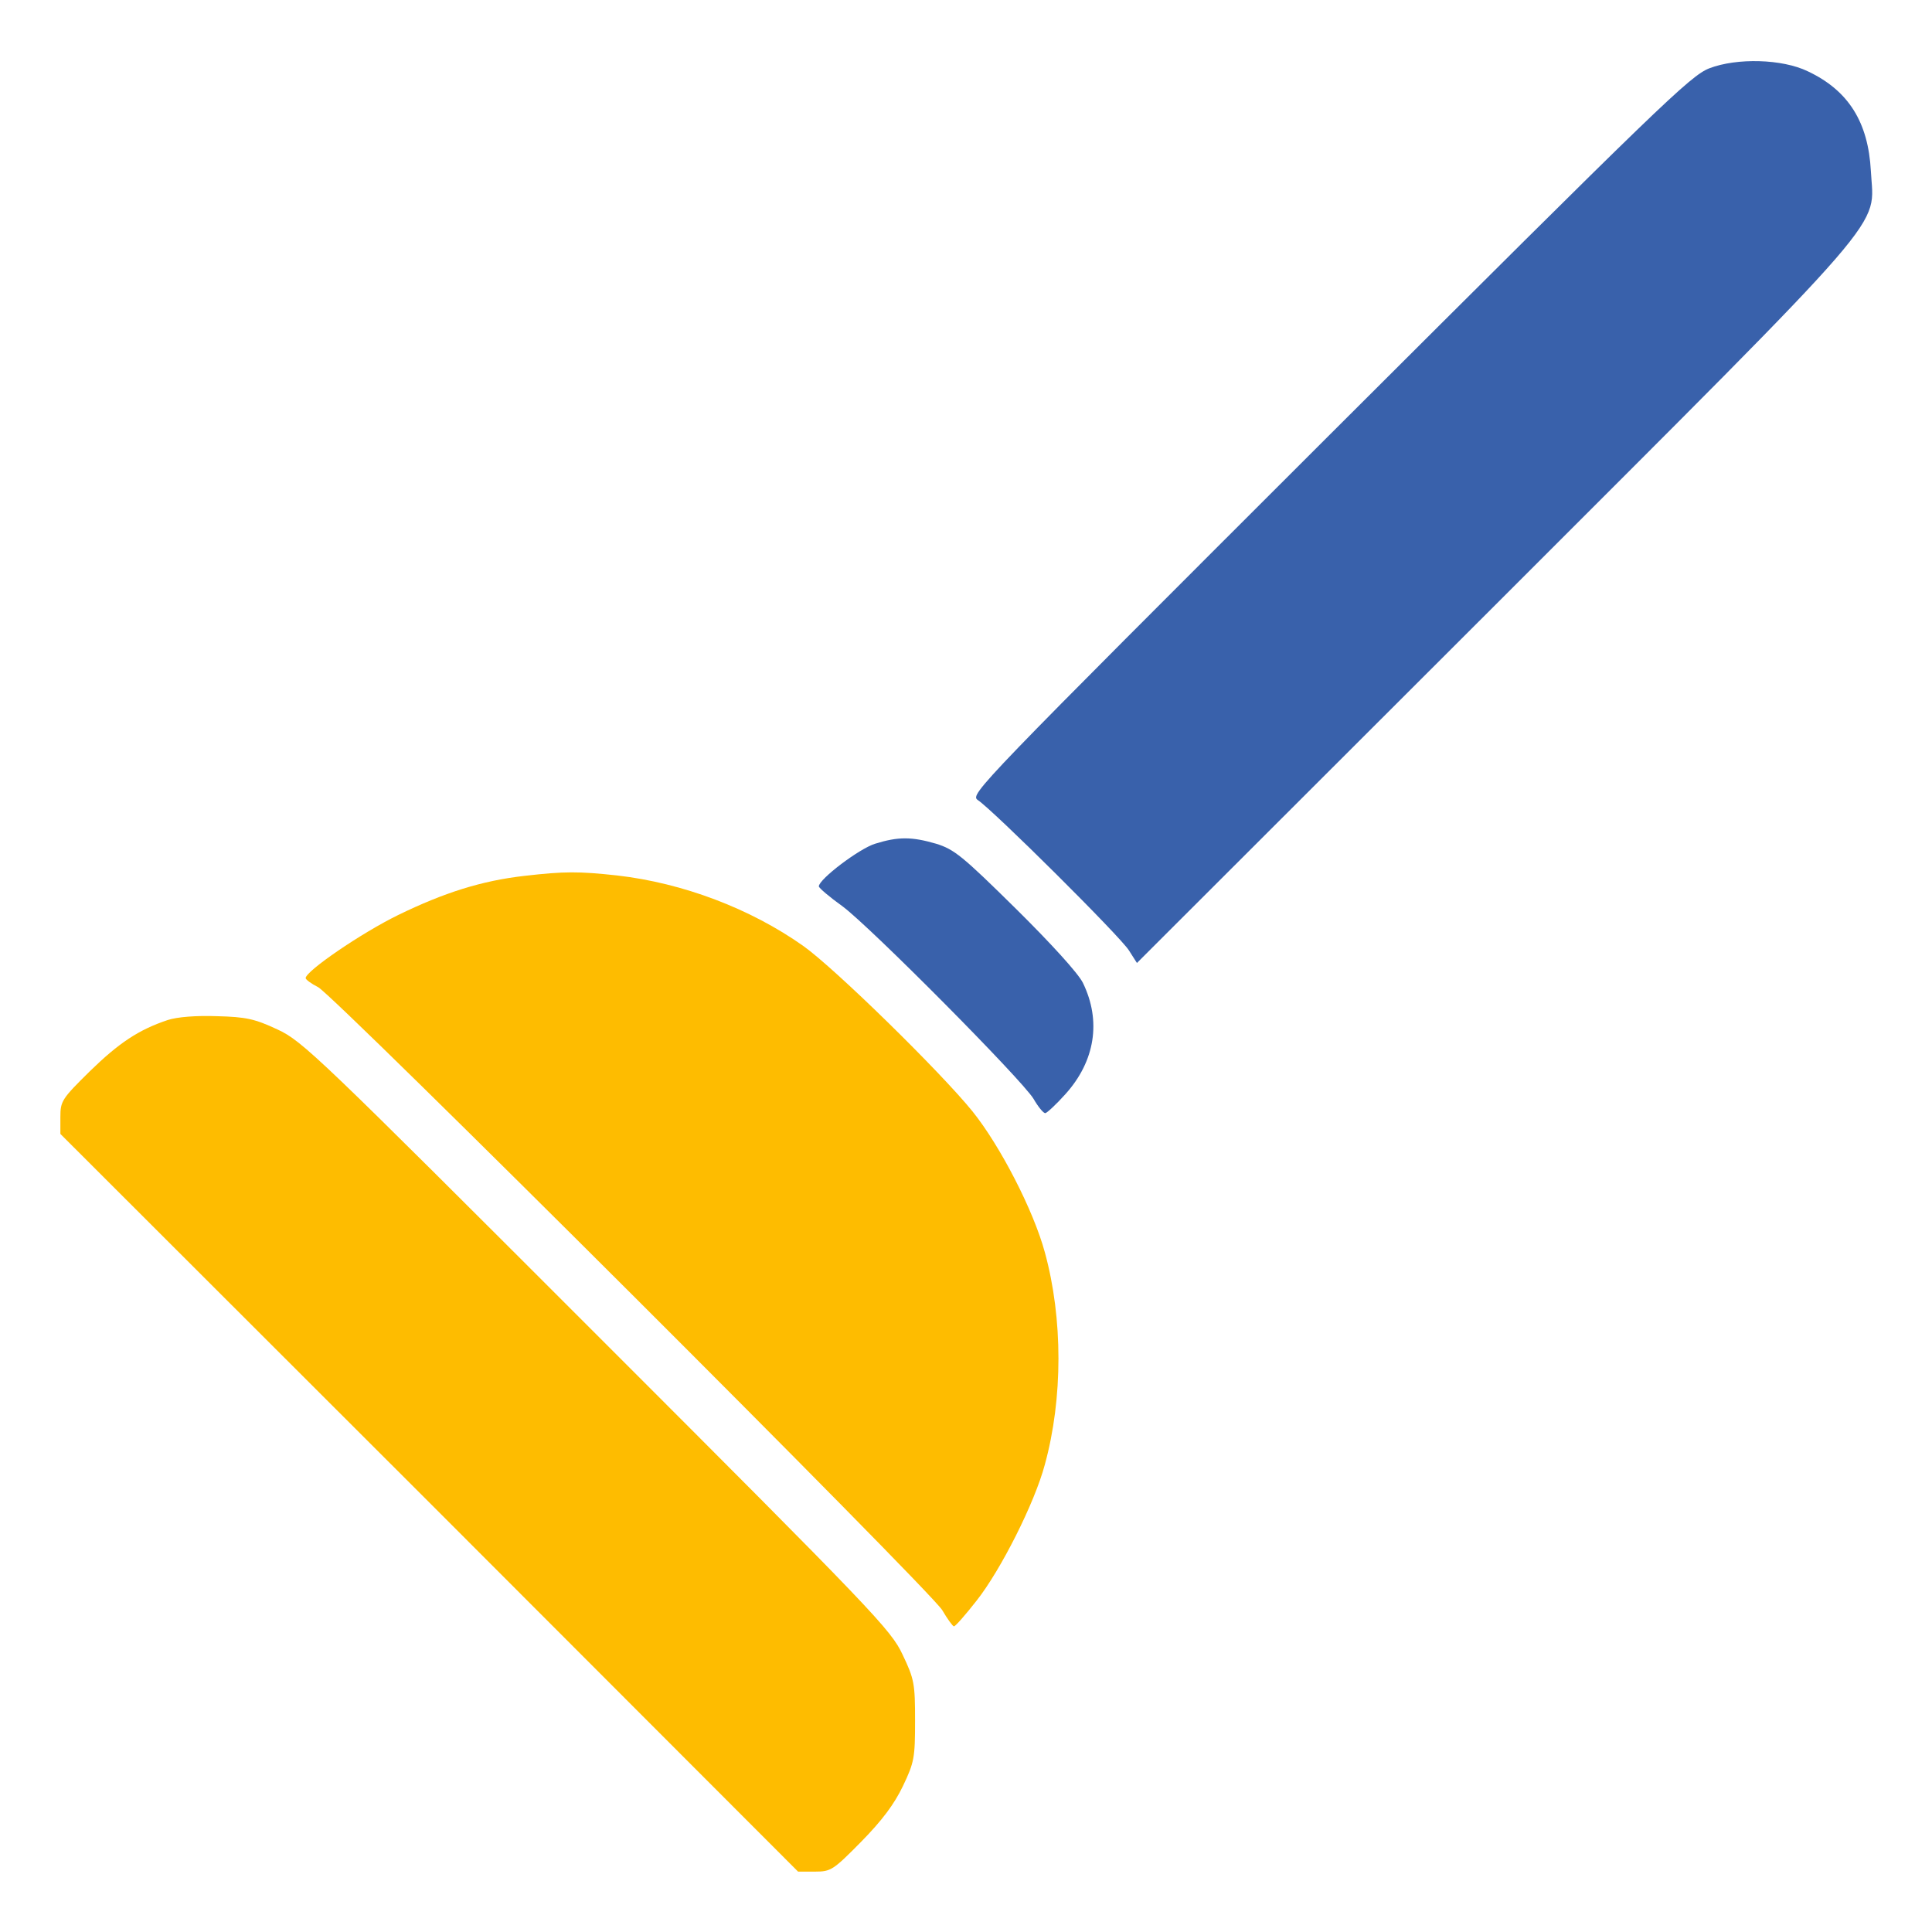
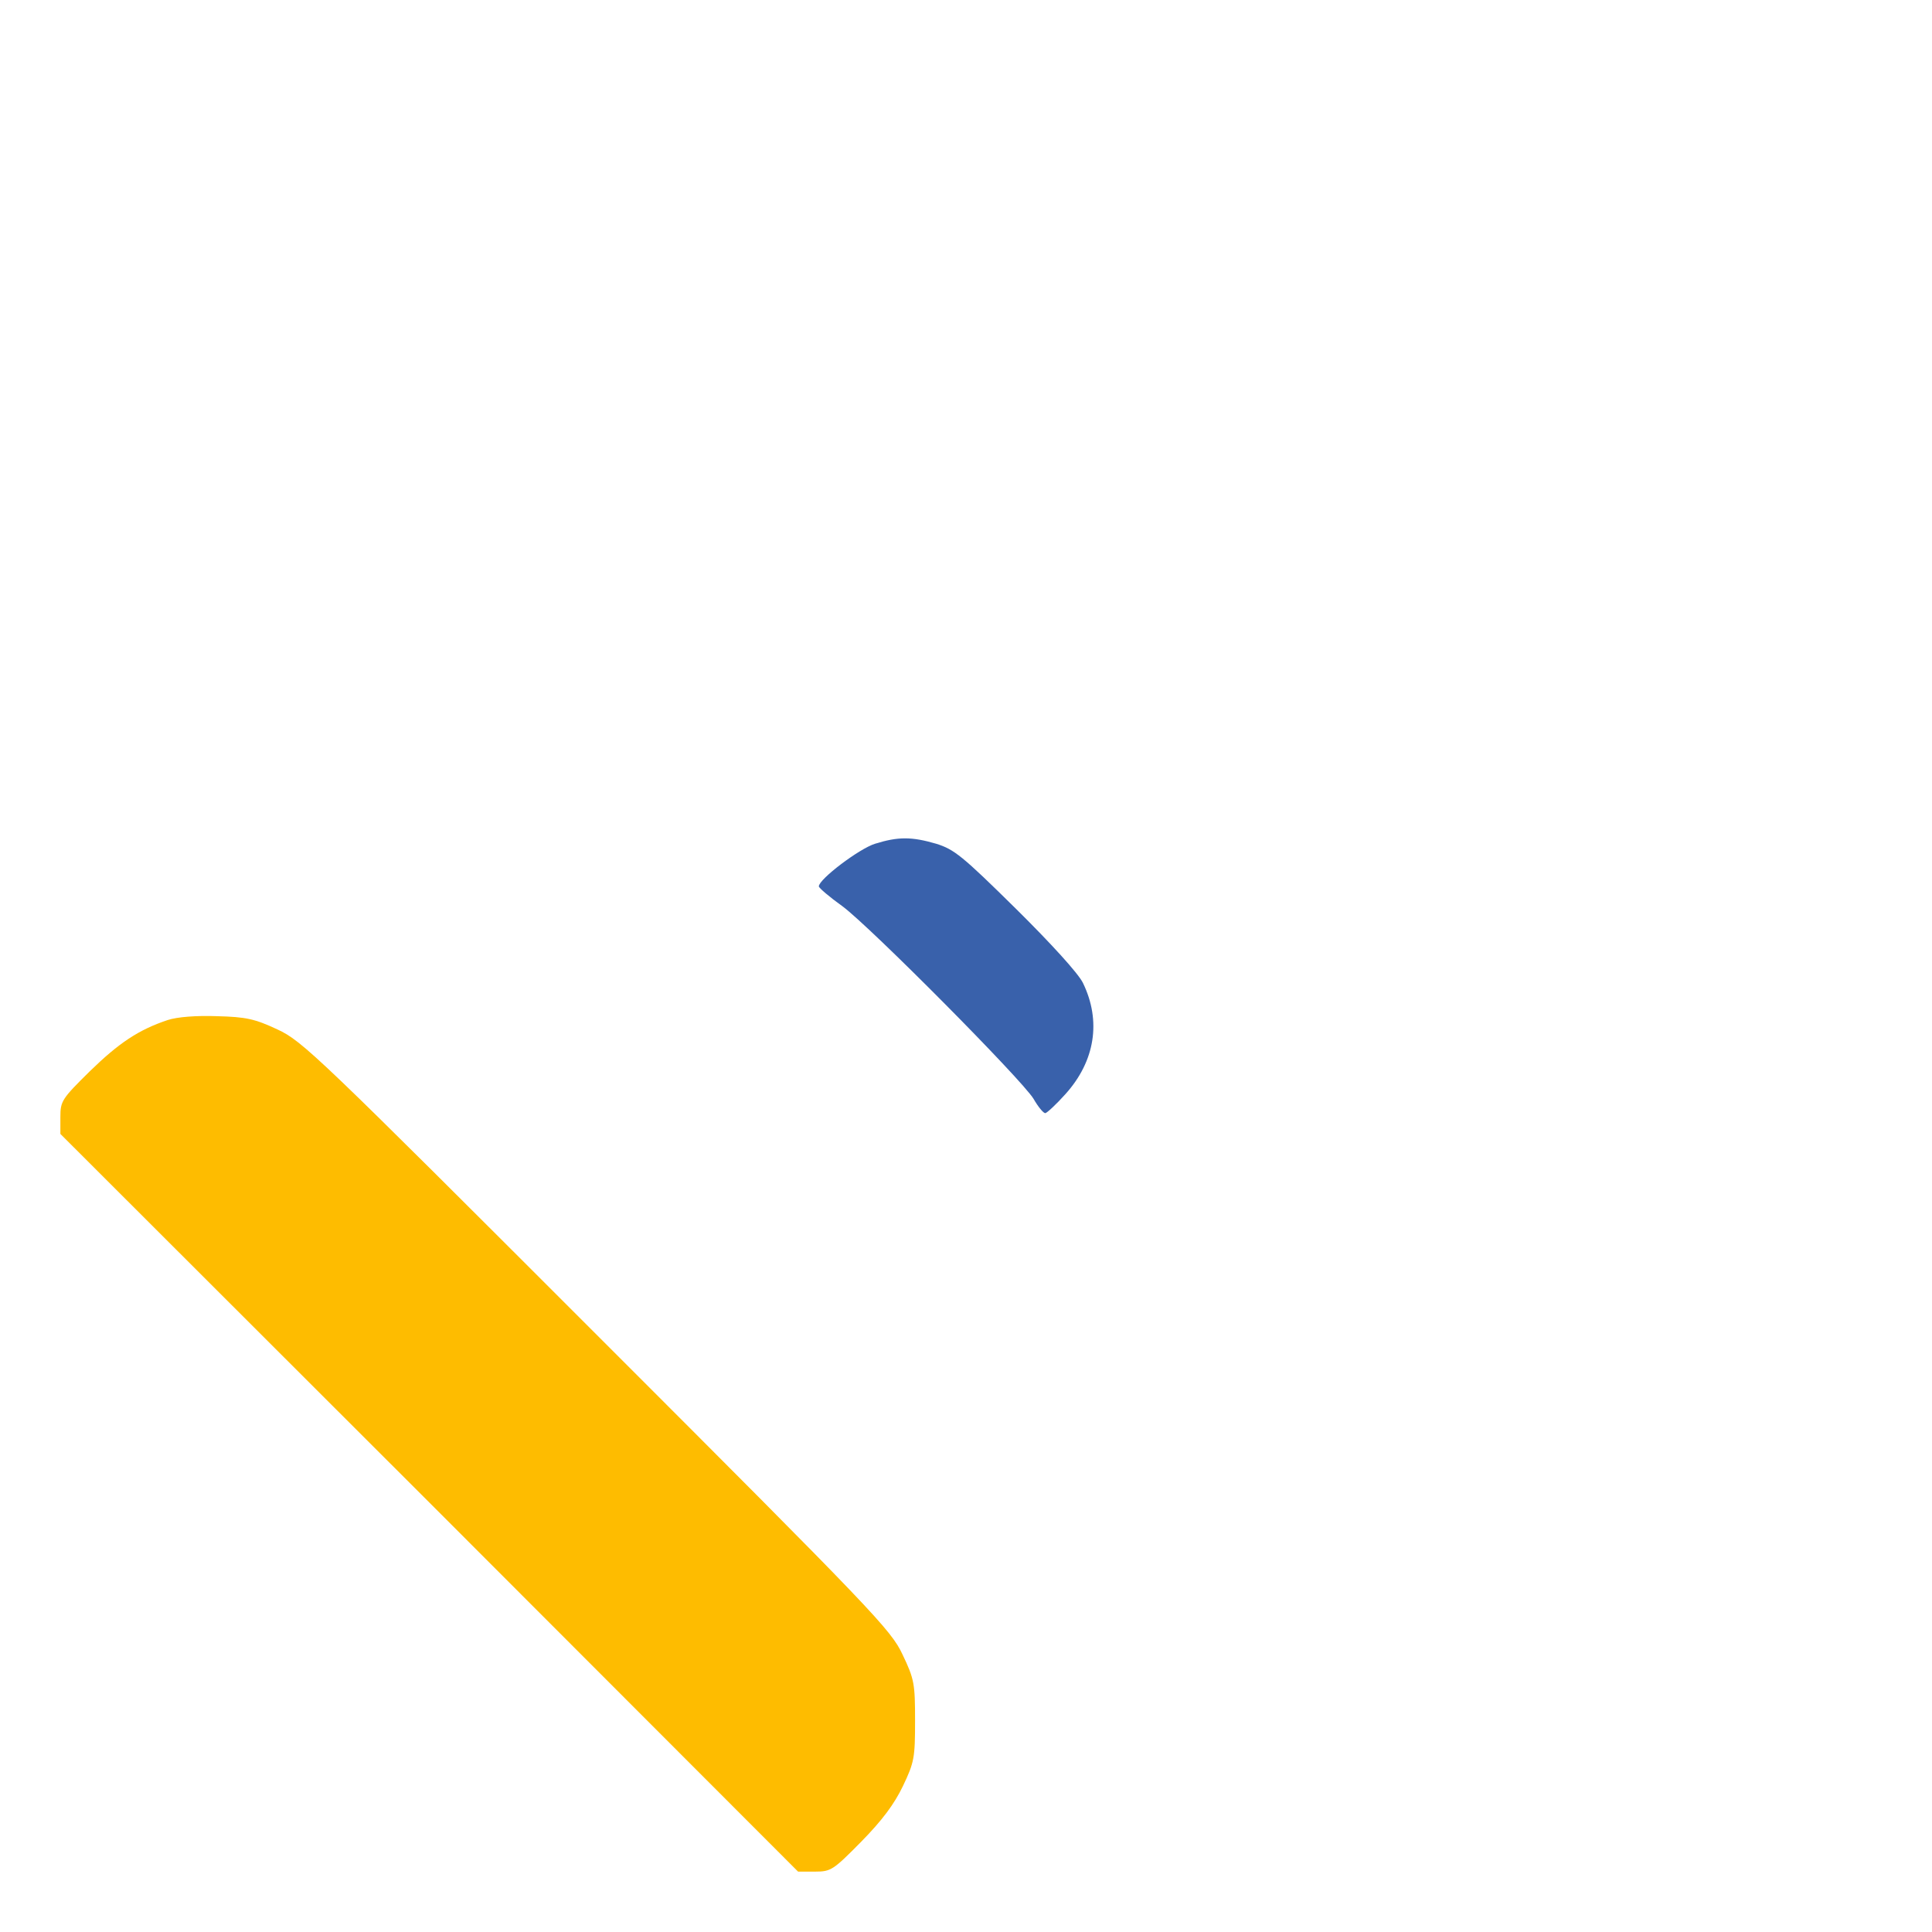
<svg xmlns="http://www.w3.org/2000/svg" width="118" height="118" viewBox="0 0 118 118" fill="none">
-   <path d="M104.402 4.171C103.227 4.632 101.429 6.384 81.171 26.596C59.714 48.029 59.23 48.514 59.714 48.859C60.659 49.481 68.472 57.248 68.956 58.055L69.44 58.815L91.196 37.082C115.995 12.284 114.451 14.058 114.266 10.44C114.105 7.467 112.907 5.531 110.417 4.356C108.85 3.595 106.085 3.526 104.402 4.171Z" fill="#3961AB" />
  <path d="M53.446 51.533C52.478 51.832 50.012 53.699 50.012 54.137C50.012 54.229 50.657 54.782 51.464 55.359C53.192 56.649 62.388 65.914 63.125 67.112C63.402 67.597 63.725 67.988 63.84 67.988C63.932 67.988 64.508 67.458 65.084 66.813C66.882 64.808 67.274 62.365 66.144 60.037C65.868 59.461 64.209 57.64 62.042 55.497C58.77 52.27 58.285 51.879 57.179 51.533C55.681 51.095 54.852 51.095 53.446 51.533Z" fill="#3961AB" />
-   <path d="M32.058 53.492C29.408 53.791 27.103 54.529 24.314 55.889C22.056 56.995 18.691 59.3 18.668 59.737C18.668 59.83 19.014 60.083 19.428 60.291C20.419 60.798 56.81 97.12 57.548 98.341C57.871 98.894 58.193 99.332 58.263 99.332C58.355 99.332 58.977 98.618 59.645 97.765C61.12 95.898 63.194 91.796 63.817 89.445C64.923 85.412 64.923 80.526 63.817 76.493C63.125 73.934 61.097 69.993 59.392 67.873C57.41 65.43 50.98 59.138 49.067 57.779C45.84 55.497 41.715 53.93 37.682 53.469C35.331 53.215 34.478 53.215 32.058 53.492Z" fill="#FEBC00" />
  <path d="M10.256 62.296C8.458 62.895 7.26 63.702 5.485 65.43C3.78 67.112 3.688 67.251 3.688 68.219V69.256L26.227 91.773L48.744 114.312H49.781C50.749 114.312 50.888 114.22 52.593 112.492C53.884 111.178 54.621 110.187 55.151 109.081C55.843 107.629 55.889 107.352 55.889 105.094C55.889 102.835 55.843 102.559 55.128 101.061C54.414 99.54 53.469 98.548 36.46 81.54C19.382 64.462 18.484 63.586 16.939 62.872C15.557 62.227 15.027 62.111 13.252 62.065C11.984 62.019 10.832 62.111 10.256 62.296Z" fill="#FEBC00" />
</svg>